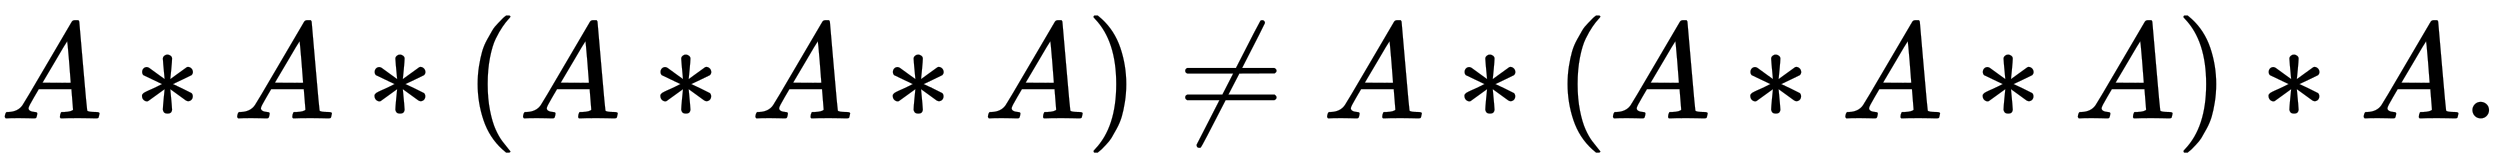
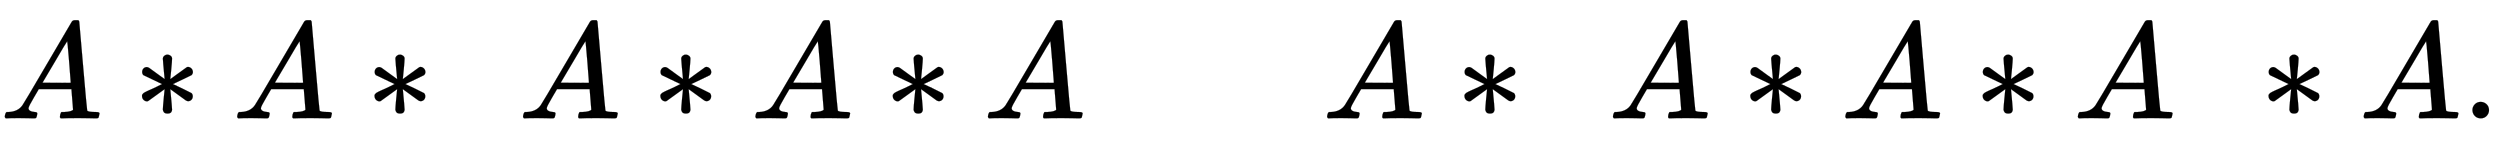
<svg xmlns="http://www.w3.org/2000/svg" xmlns:xlink="http://www.w3.org/1999/xlink" width="42.353ex" height="2.843ex" style="vertical-align: -0.838ex;" viewBox="0 -863.1 18235.1 1223.9" role="img" focusable="false" aria-labelledby="MathJax-SVG-1-Title">
  <title id="MathJax-SVG-1-Title">{\displaystyle A*A*(A*A*A)\neq A*(A*A*A)*A.}</title>
  <defs aria-hidden="true">
    <path stroke-width="1" id="E1-MJMATHI-41" d="M208 74Q208 50 254 46Q272 46 272 35Q272 34 270 22Q267 8 264 4T251 0Q249 0 239 0T205 1T141 2Q70 2 50 0H42Q35 7 35 11Q37 38 48 46H62Q132 49 164 96Q170 102 345 401T523 704Q530 716 547 716H555H572Q578 707 578 706L606 383Q634 60 636 57Q641 46 701 46Q726 46 726 36Q726 34 723 22Q720 7 718 4T704 0Q701 0 690 0T651 1T578 2Q484 2 455 0H443Q437 6 437 9T439 27Q443 40 445 43L449 46H469Q523 49 533 63L521 213H283L249 155Q208 86 208 74ZM516 260Q516 271 504 416T490 562L463 519Q447 492 400 412L310 260L413 259Q516 259 516 260Z" />
    <path stroke-width="1" id="E1-MJMAIN-2217" d="M229 286Q216 420 216 436Q216 454 240 464Q241 464 245 464T251 465Q263 464 273 456T283 436Q283 419 277 356T270 286L328 328Q384 369 389 372T399 375Q412 375 423 365T435 338Q435 325 425 315Q420 312 357 282T289 250L355 219L425 184Q434 175 434 161Q434 146 425 136T401 125Q393 125 383 131T328 171L270 213Q283 79 283 63Q283 53 276 44T250 35Q231 35 224 44T216 63Q216 80 222 143T229 213L171 171Q115 130 110 127Q106 124 100 124Q87 124 76 134T64 161Q64 166 64 169T67 175T72 181T81 188T94 195T113 204T138 215T170 230T210 250L74 315Q65 324 65 338Q65 353 74 363T98 374Q106 374 116 368T171 328L229 286Z" />
-     <path stroke-width="1" id="E1-MJMAIN-28" d="M94 250Q94 319 104 381T127 488T164 576T202 643T244 695T277 729T302 750H315H319Q333 750 333 741Q333 738 316 720T275 667T226 581T184 443T167 250T184 58T225 -81T274 -167T316 -220T333 -241Q333 -250 318 -250H315H302L274 -226Q180 -141 137 -14T94 250Z" />
-     <path stroke-width="1" id="E1-MJMAIN-29" d="M60 749L64 750Q69 750 74 750H86L114 726Q208 641 251 514T294 250Q294 182 284 119T261 12T224 -76T186 -143T145 -194T113 -227T90 -246Q87 -249 86 -250H74Q66 -250 63 -250T58 -247T55 -238Q56 -237 66 -225Q221 -64 221 250T66 725Q56 737 55 738Q55 746 60 749Z" />
-     <path stroke-width="1" id="E1-MJMAIN-2260" d="M166 -215T159 -215T147 -212T141 -204T139 -197Q139 -190 144 -183L306 133H70Q56 140 56 153Q56 168 72 173H327L406 327H72Q56 332 56 347Q56 360 70 367H426Q597 702 602 707Q605 716 618 716Q625 716 630 712T636 703T638 696Q638 692 471 367H707Q722 359 722 347Q722 336 708 328L451 327L371 173H708Q722 163 722 153Q722 140 707 133H351Q175 -210 170 -212Q166 -215 159 -215Z" />
    <path stroke-width="1" id="E1-MJMAIN-2E" d="M78 60Q78 84 95 102T138 120Q162 120 180 104T199 61Q199 36 182 18T139 0T96 17T78 60Z" />
  </defs>
  <g stroke="currentColor" fill="currentColor" stroke-width="0" transform="matrix(1 0 0 -1 0 0)" aria-hidden="true">
    <use xlink:href="#E1-MJMATHI-41" x="0" y="0" />
    <use xlink:href="#E1-MJMAIN-2217" x="972" y="0" />
    <use xlink:href="#E1-MJMATHI-41" x="1695" y="0" />
    <use xlink:href="#E1-MJMAIN-2217" x="2668" y="0" />
    <use xlink:href="#E1-MJMAIN-28" x="3390" y="0" />
    <use xlink:href="#E1-MJMATHI-41" x="3780" y="0" />
    <use xlink:href="#E1-MJMAIN-2217" x="4753" y="0" />
    <use xlink:href="#E1-MJMATHI-41" x="5475" y="0" />
    <use xlink:href="#E1-MJMAIN-2217" x="6448" y="0" />
    <use xlink:href="#E1-MJMATHI-41" x="7171" y="0" />
    <use xlink:href="#E1-MJMAIN-29" x="7921" y="0" />
    <use xlink:href="#E1-MJMAIN-2260" x="8589" y="0" />
    <use xlink:href="#E1-MJMATHI-41" x="9645" y="0" />
    <use xlink:href="#E1-MJMAIN-2217" x="10618" y="0" />
    <use xlink:href="#E1-MJMAIN-28" x="11340" y="0" />
    <use xlink:href="#E1-MJMATHI-41" x="11730" y="0" />
    <use xlink:href="#E1-MJMAIN-2217" x="12703" y="0" />
    <use xlink:href="#E1-MJMATHI-41" x="13425" y="0" />
    <use xlink:href="#E1-MJMAIN-2217" x="14398" y="0" />
    <use xlink:href="#E1-MJMATHI-41" x="15121" y="0" />
    <use xlink:href="#E1-MJMAIN-29" x="15871" y="0" />
    <use xlink:href="#E1-MJMAIN-2217" x="16483" y="0" />
    <use xlink:href="#E1-MJMATHI-41" x="17206" y="0" />
    <use xlink:href="#E1-MJMAIN-2E" x="17956" y="0" />
  </g>
</svg>